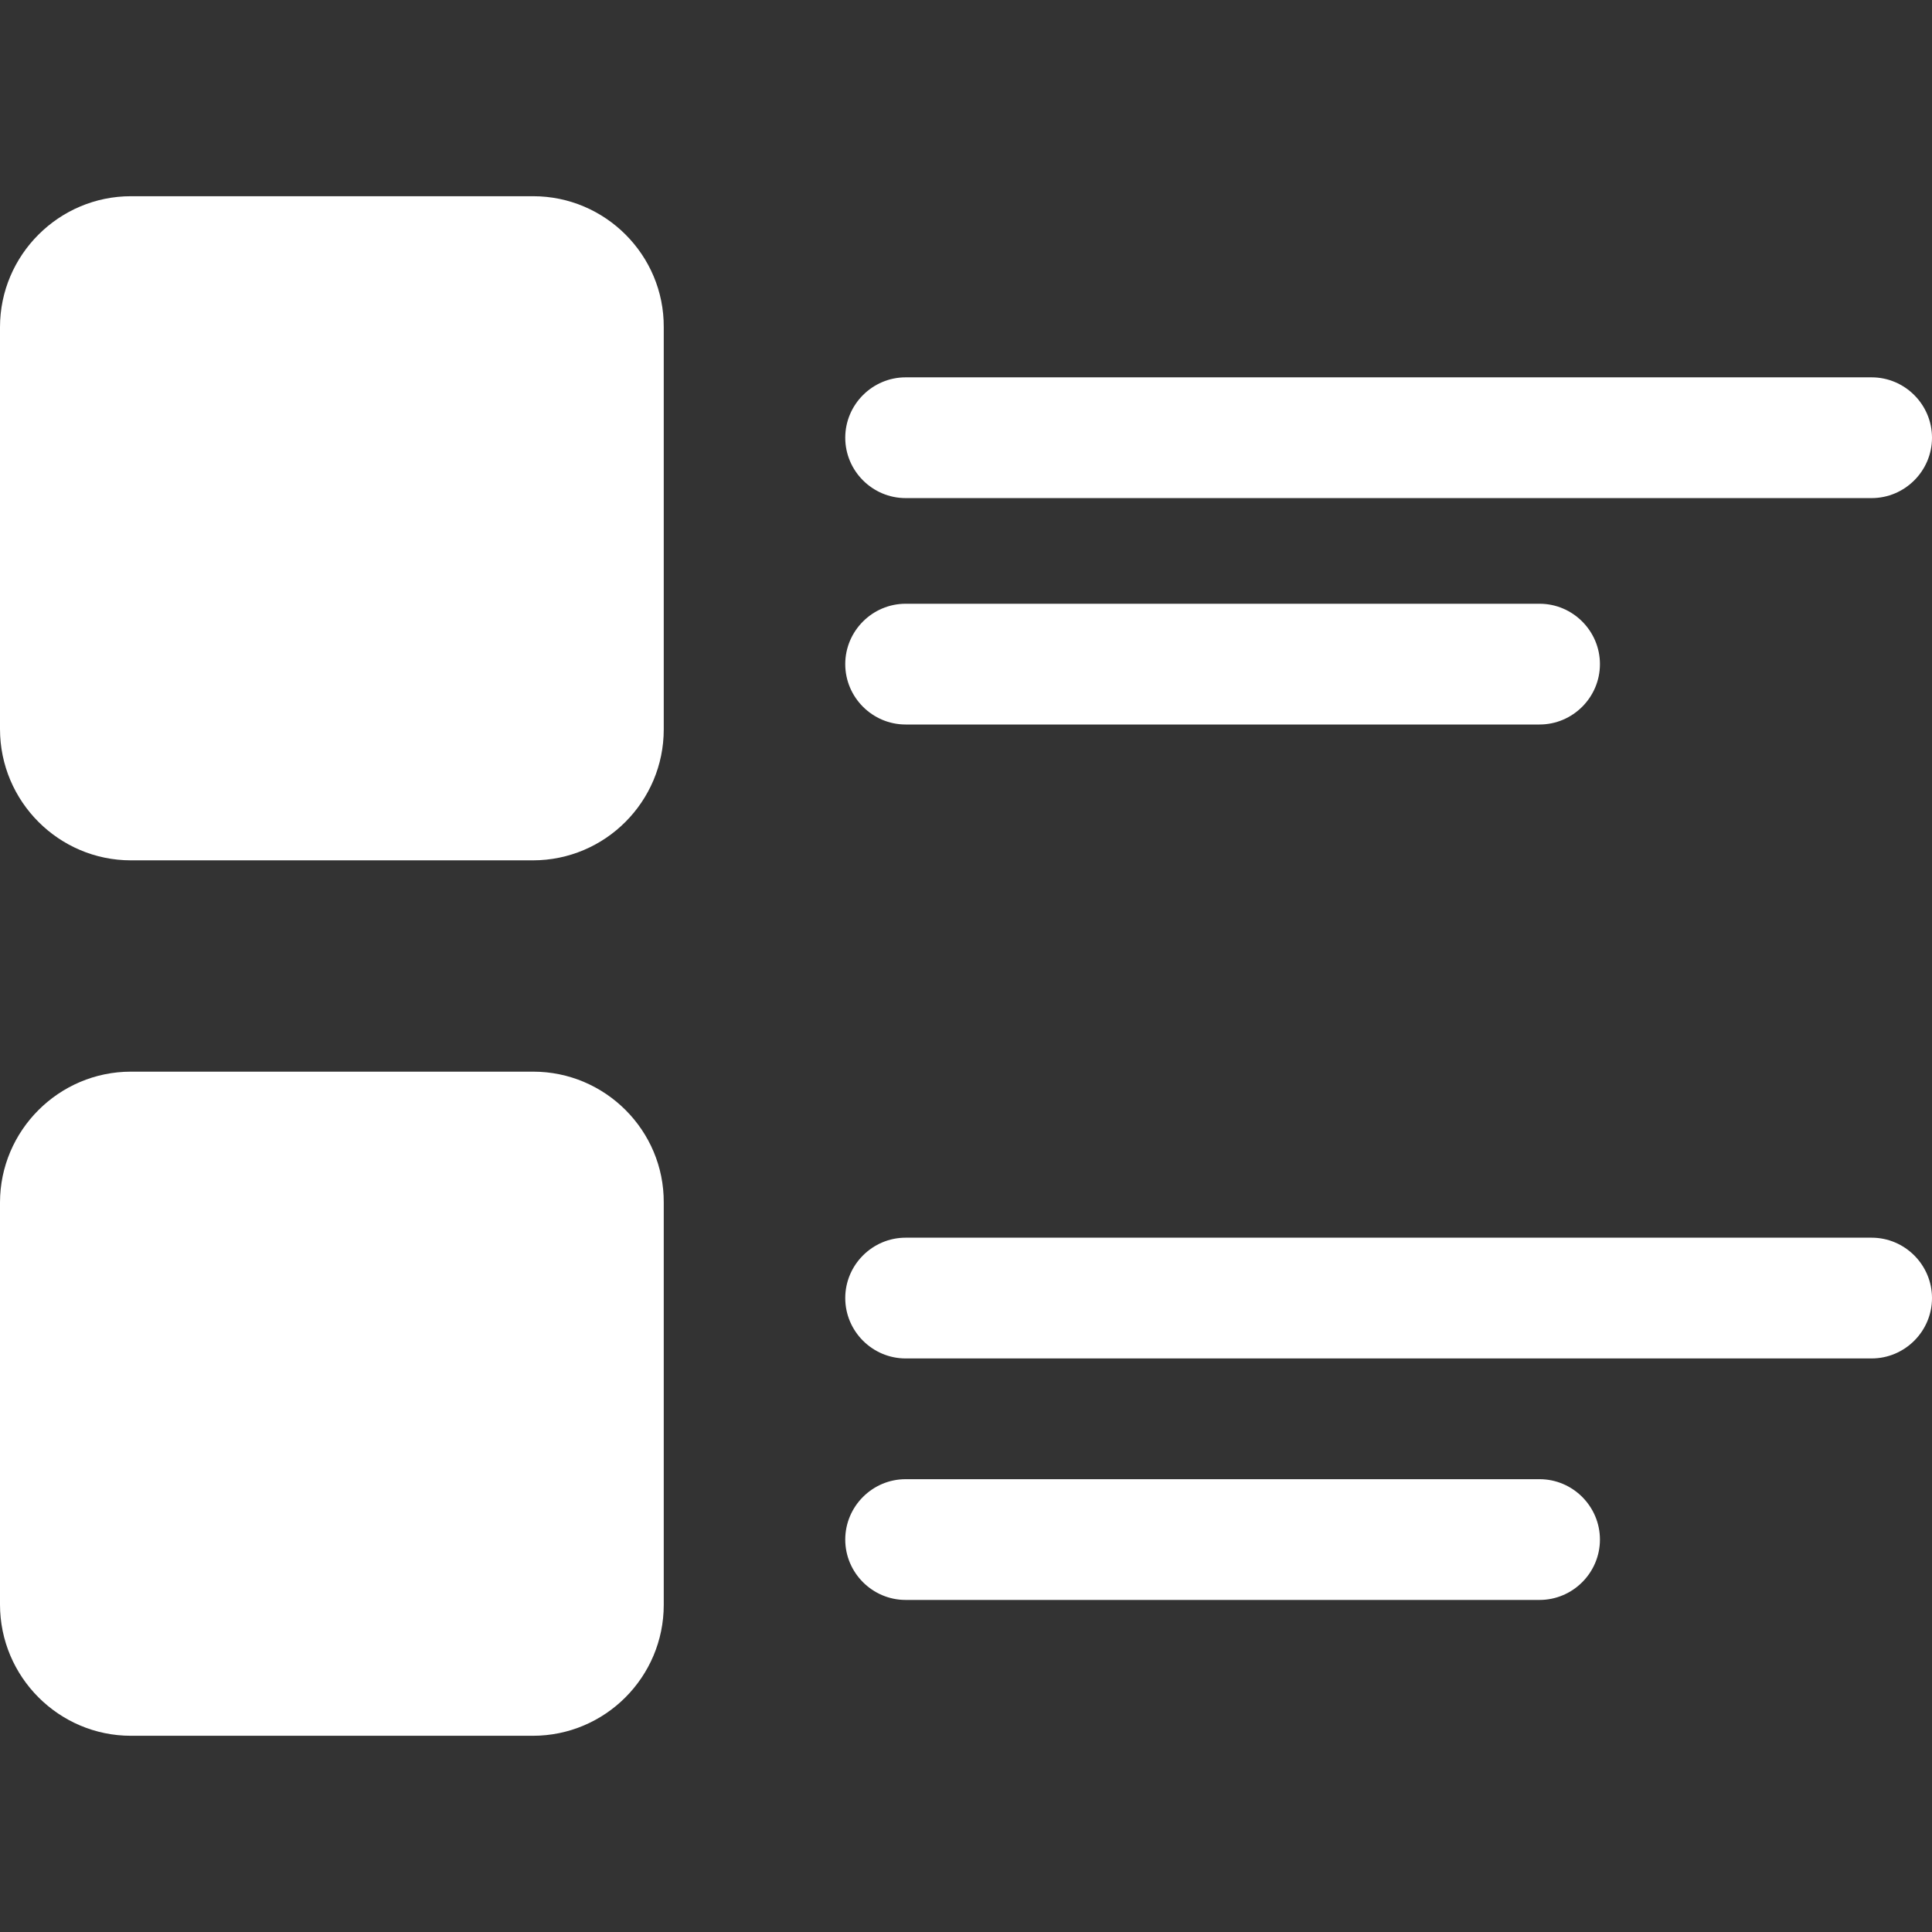
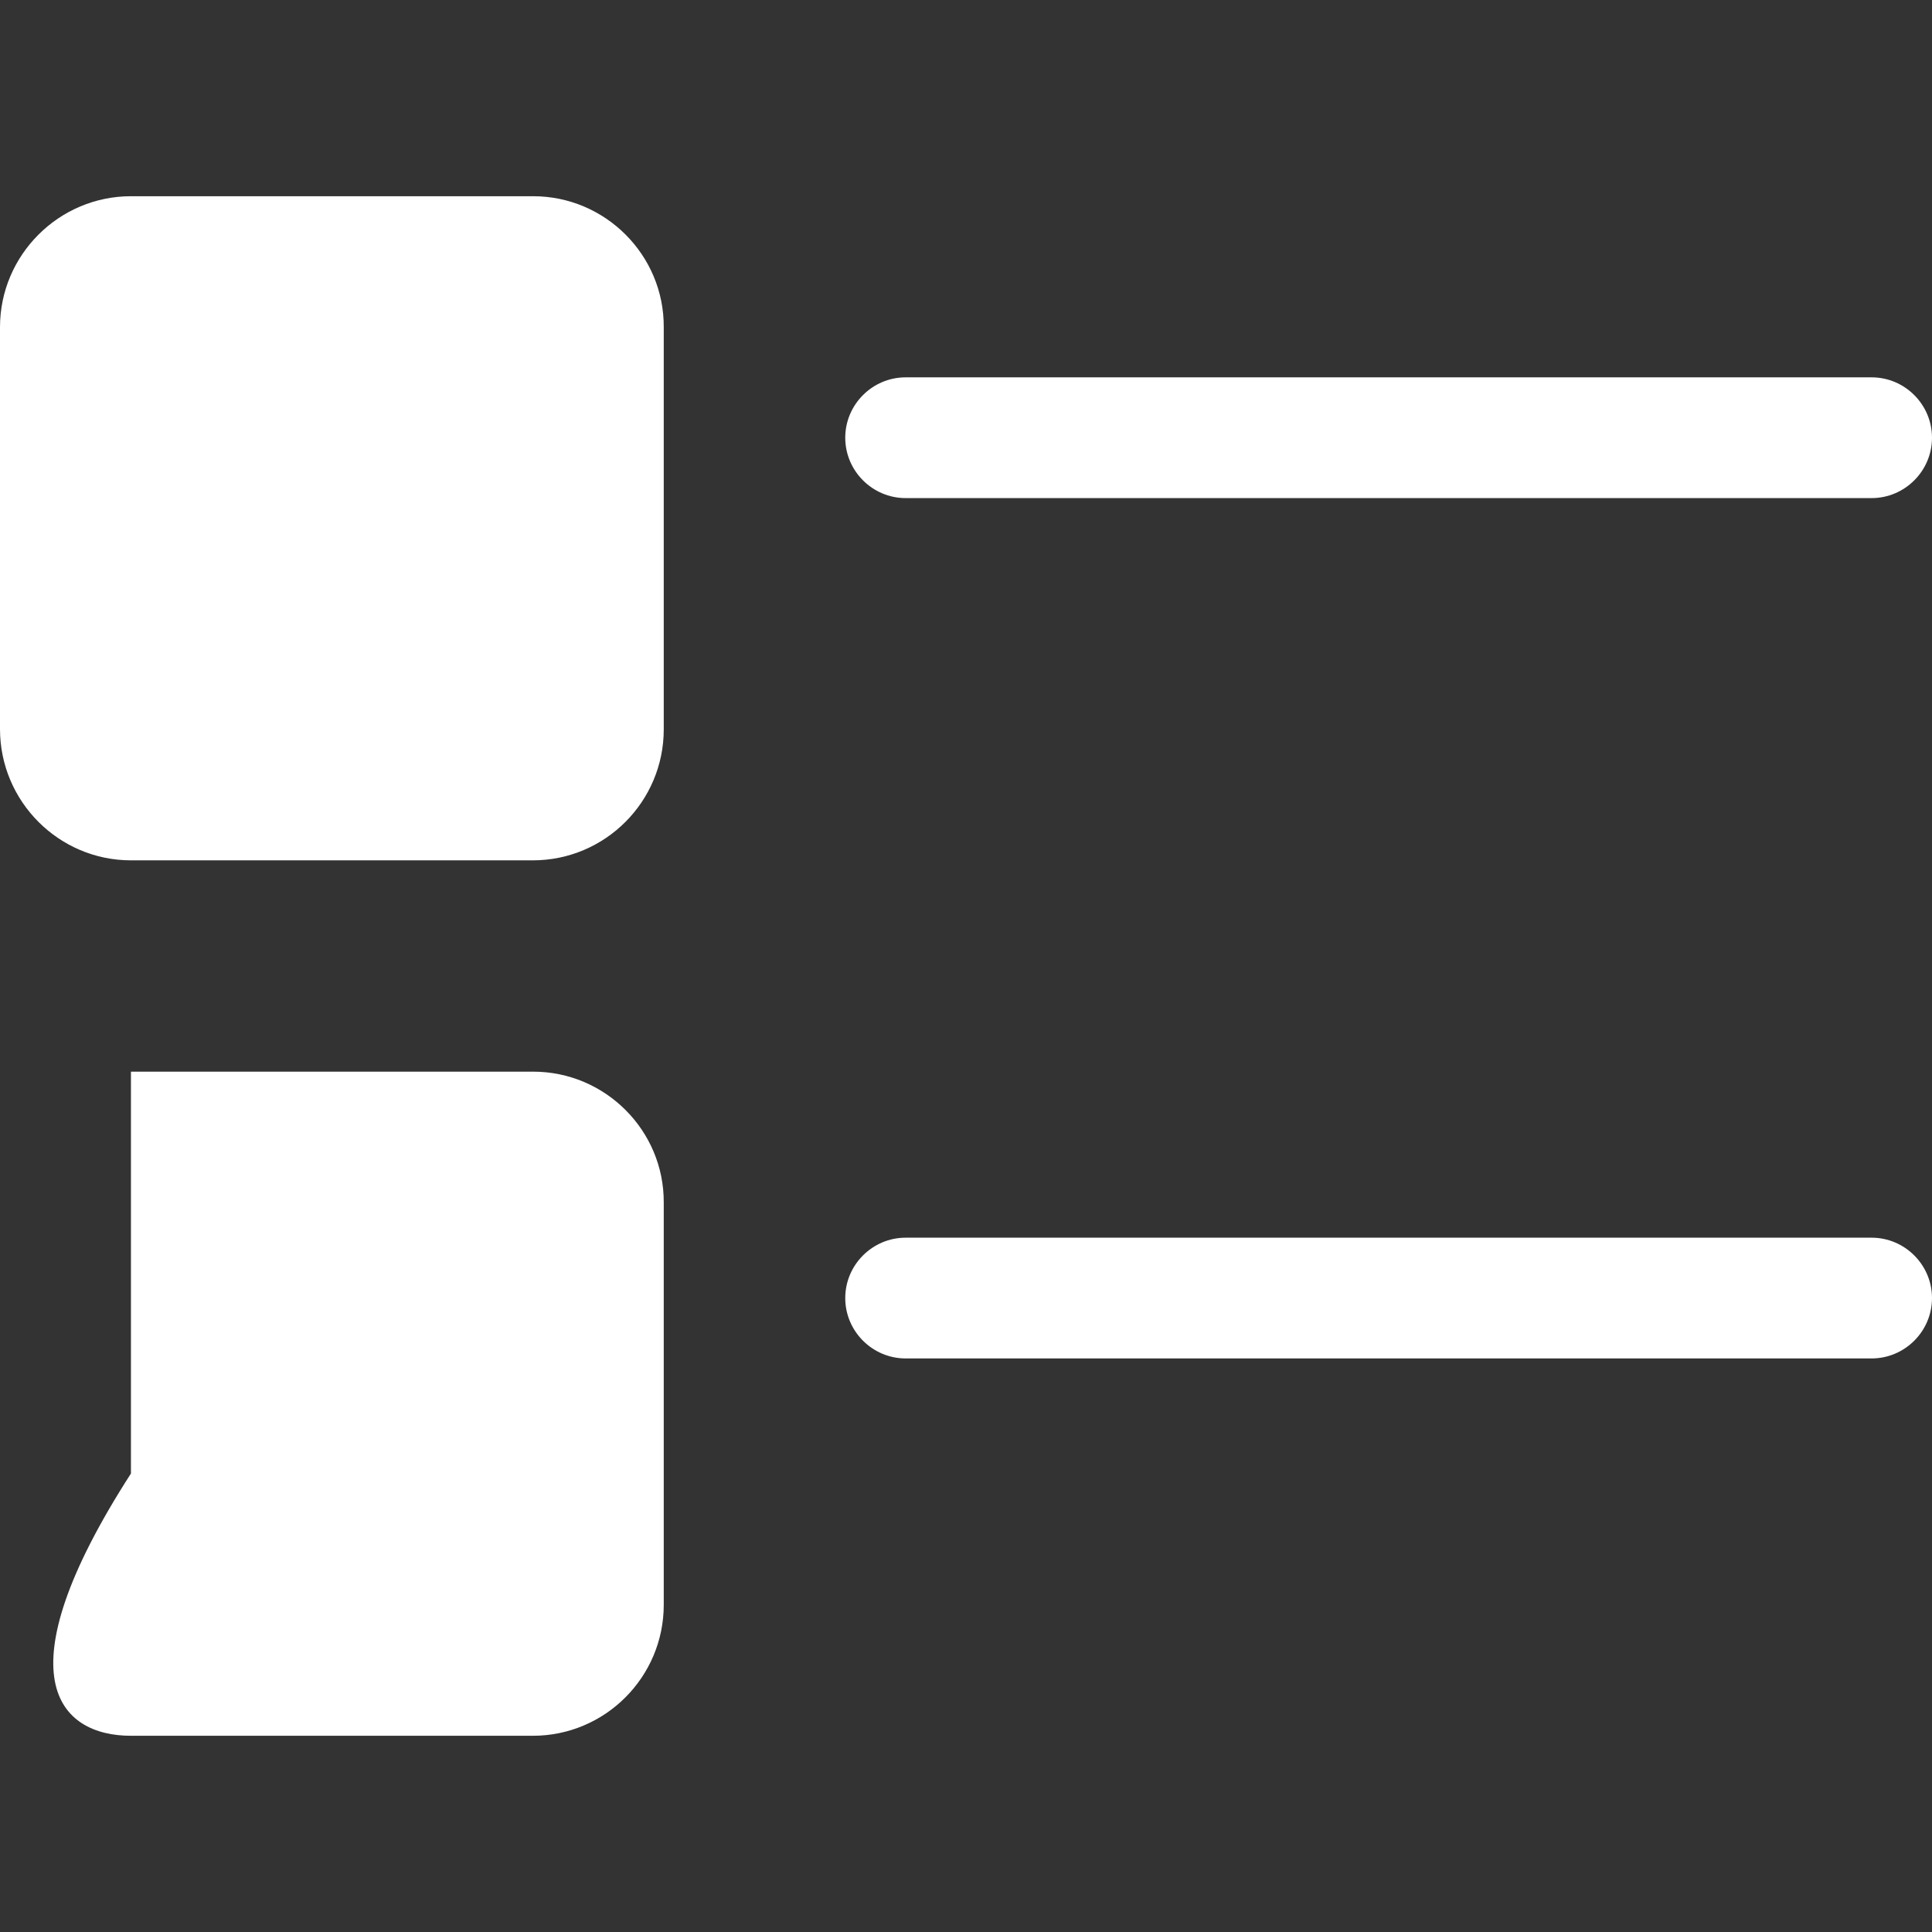
<svg xmlns="http://www.w3.org/2000/svg" version="1.1" id="Layer_1" x="0px" y="0px" width="512px" height="512px" viewBox="0 0 512 512" style="enable-background:new 0 0 512 512;" xml:space="preserve">
  <rect x="0" y="0" width="512" height="512" fill="#333333" stroke="none" />
  <style type="text/css">
	.st0{fill:#FFFFFF;}
</style>
  <path class="st0" d="M141.3,52H34.7C15.6,52,0,67.6,0,86.7v106.5C0,212.4,15.6,228,34.7,228h106.5c19.2,0,34.7-15.6,34.7-34.7V86.7  C176,67.6,160.4,52,141.3,52z" />
-   <path class="st0" d="M141.3,284H34.7C15.6,284,0,299.6,0,318.7v106.5C0,444.4,15.6,460,34.7,460h106.5c19.2,0,34.7-15.6,34.7-34.7  V318.7C176,299.6,160.4,284,141.3,284z" />
+   <path class="st0" d="M141.3,284H34.7v106.5C0,444.4,15.6,460,34.7,460h106.5c19.2,0,34.7-15.6,34.7-34.7  V318.7C176,299.6,160.4,284,141.3,284z" />
  <path class="st0" d="M496,132H240c-8.8,0-16-7.2-16-16s7.2-16,16-16h256c8.8,0,16,7.2,16,16S504.8,132,496,132z" />
-   <path class="st0" d="M408,192H240c-8.8,0-16-7.2-16-16s7.2-16,16-16h168c8.8,0,16,7.2,16,16S416.8,192,408,192z" />
  <path class="st0" d="M496,360H240c-8.8,0-16-7.2-16-16s7.2-16,16-16h256c8.8,0,16,7.2,16,16S504.8,360,496,360z" />
-   <path class="st0" d="M408,424H240c-8.8,0-16-7.2-16-16s7.2-16,16-16h168c8.8,0,16,7.2,16,16S416.8,424,408,424z" />
</svg>